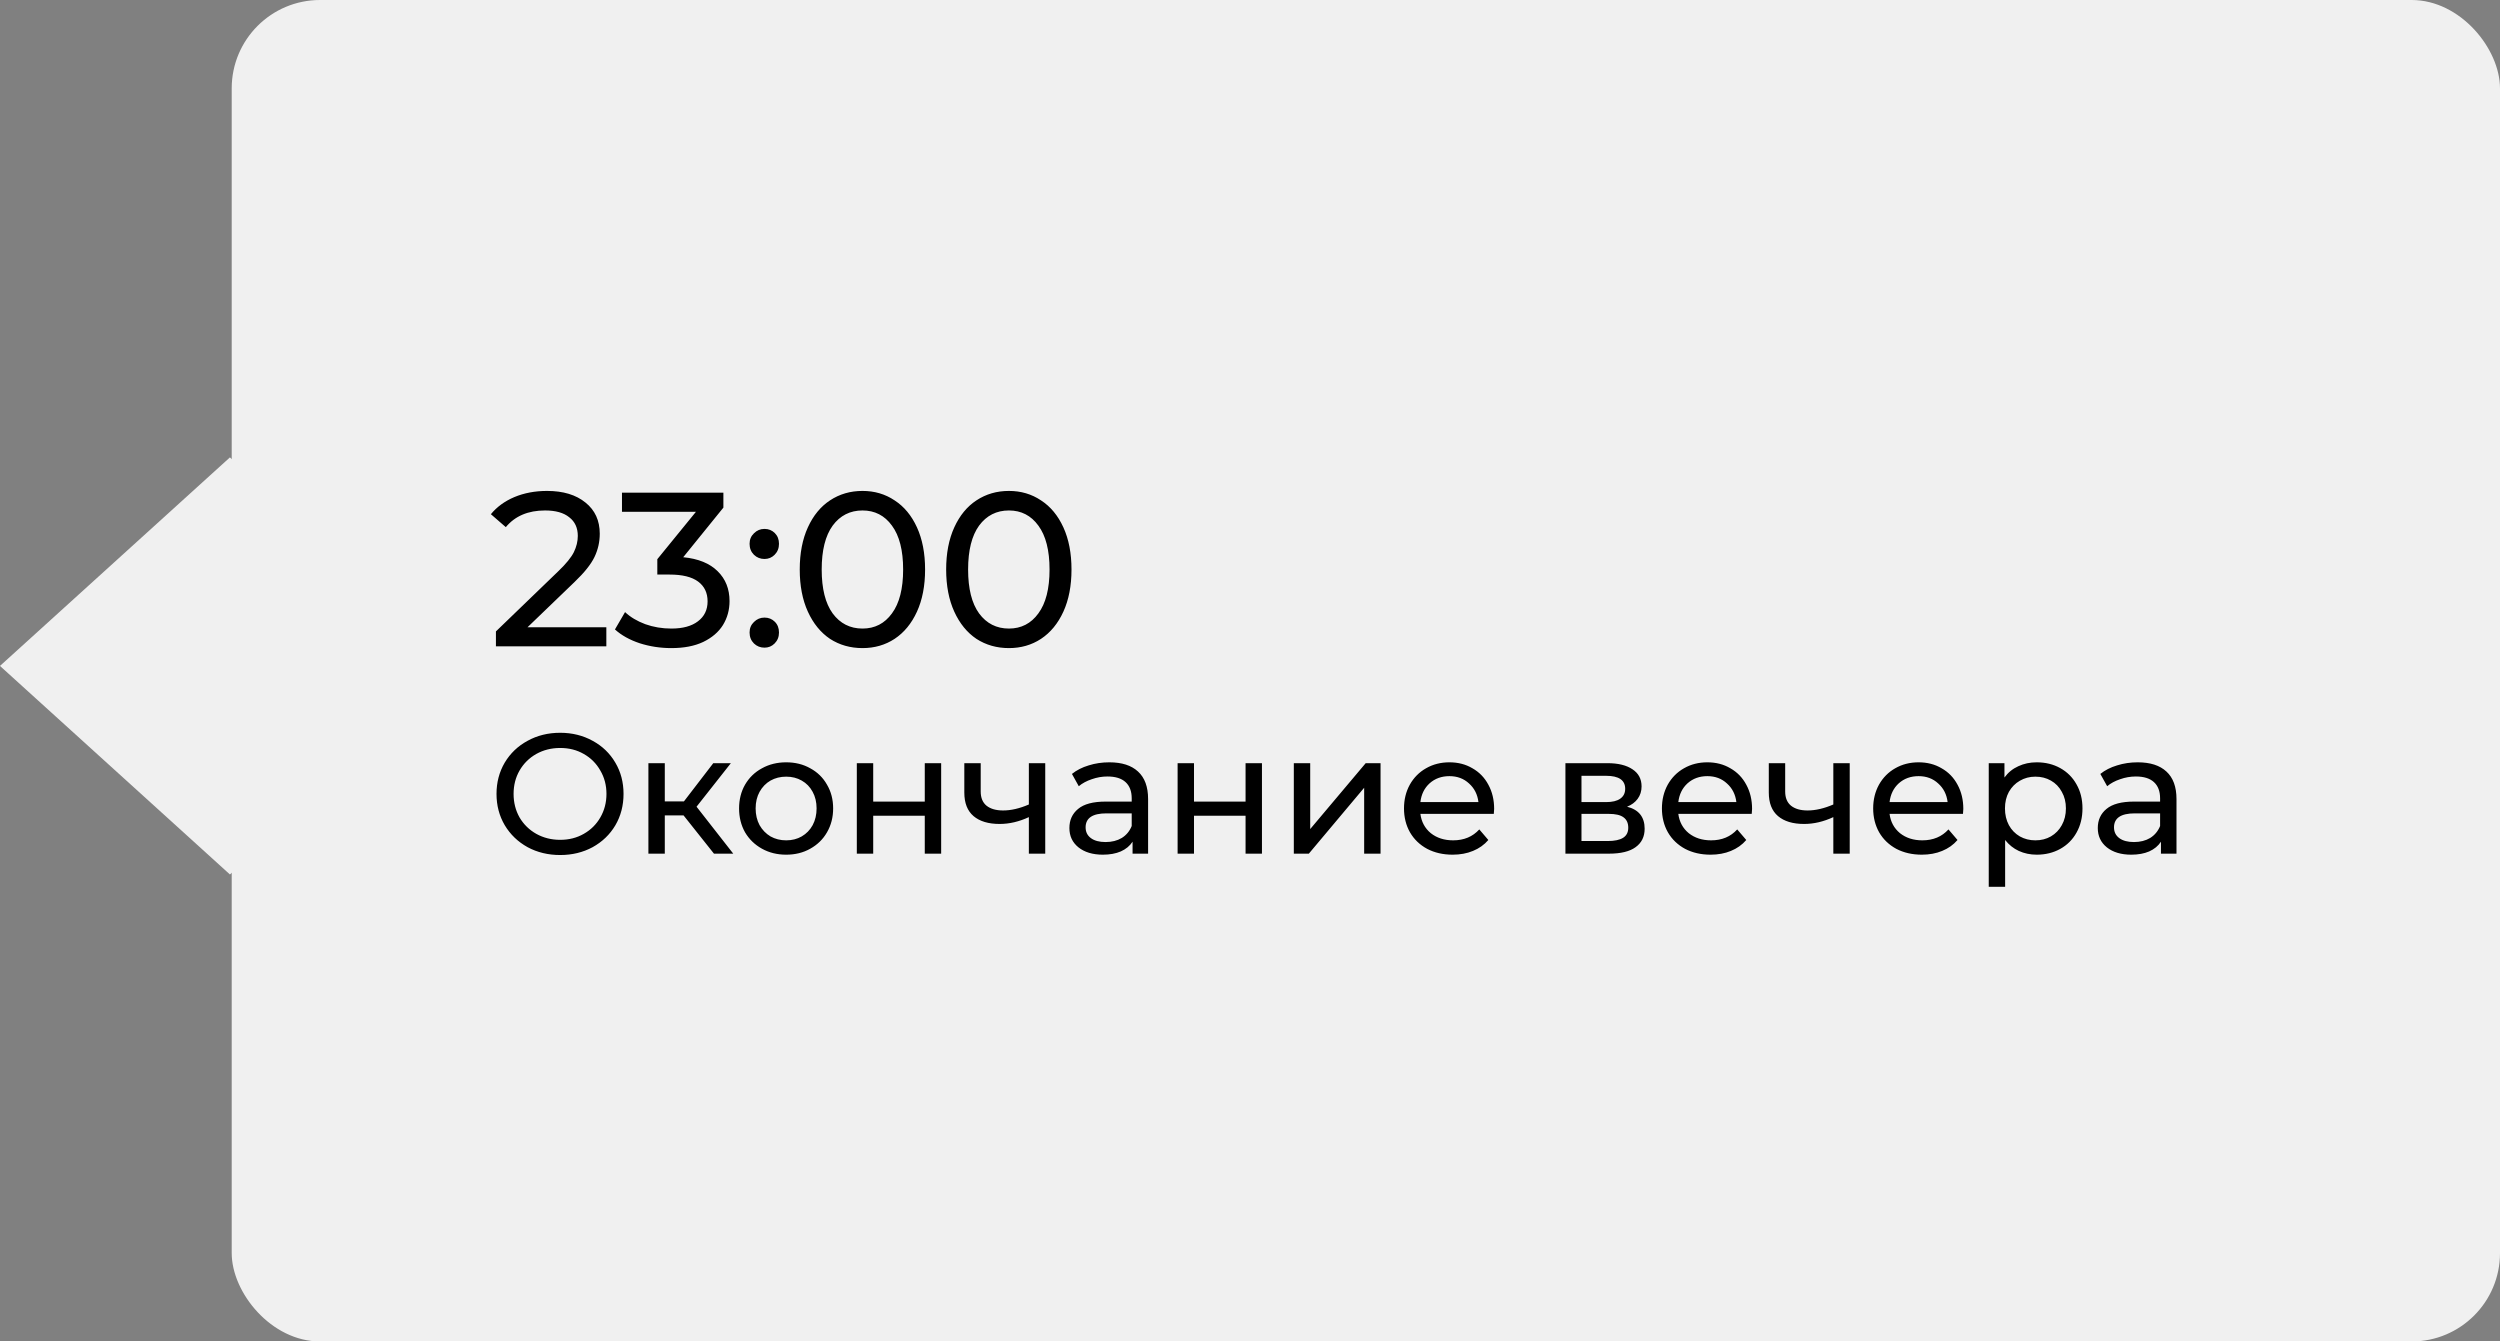
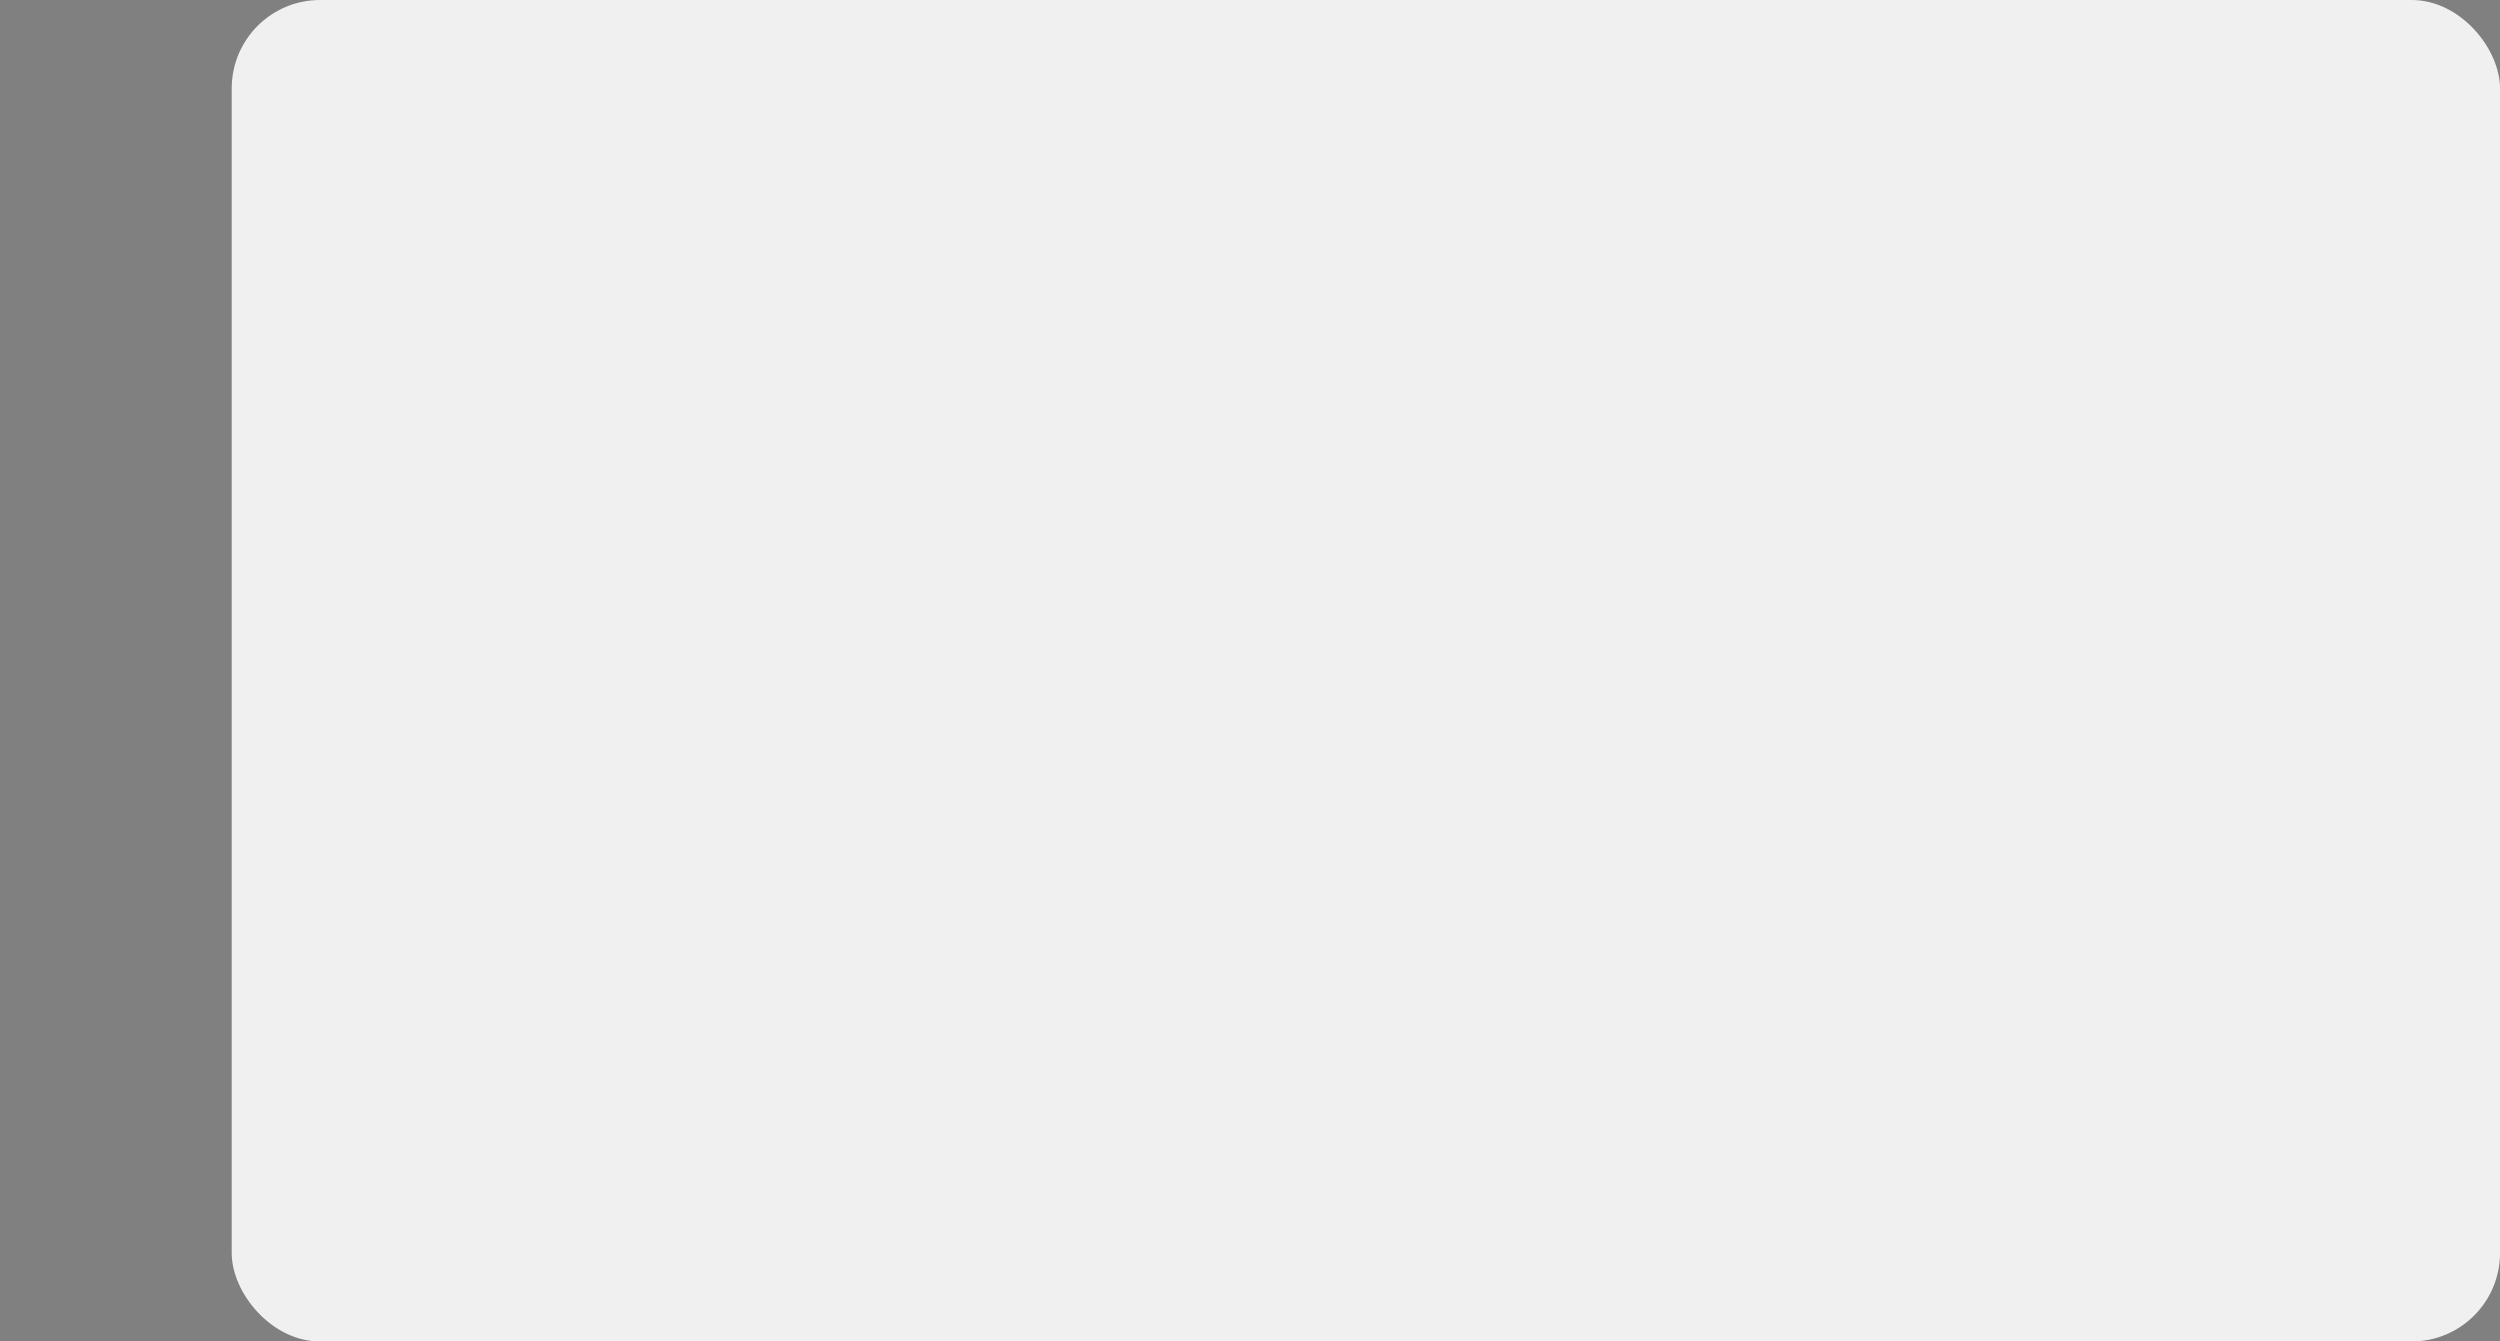
<svg xmlns="http://www.w3.org/2000/svg" width="205" height="110" viewBox="0 0 205 110" fill="none">
  <rect x="0" y="0" width="205" height="110" fill="#808080" stroke="none" />
  <rect x="19" width="186" height="110" rx="7.247" fill="#F0F0F0" />
-   <rect width="25.448" height="25.448" transform="matrix(0.741 0.672 -0.741 0.672 18.855 37.505)" fill="#F0F0F0" />
-   <path d="M49.72 51.434V53H40.666V51.776L45.796 46.826C46.42 46.226 46.84 45.71 47.056 45.278C47.272 44.834 47.38 44.39 47.38 43.946C47.38 43.286 47.146 42.776 46.678 42.416C46.222 42.044 45.562 41.858 44.698 41.858C43.306 41.858 42.232 42.314 41.476 43.226L40.252 42.164C40.744 41.564 41.386 41.096 42.178 40.76C42.982 40.424 43.876 40.256 44.86 40.256C46.18 40.256 47.23 40.574 48.01 41.21C48.79 41.834 49.18 42.686 49.18 43.766C49.18 44.438 49.036 45.074 48.748 45.674C48.46 46.274 47.914 46.958 47.11 47.726L43.258 51.434H49.72ZM56.024 45.692C57.26 45.812 58.202 46.196 58.85 46.844C59.498 47.48 59.822 48.296 59.822 49.292C59.822 50.012 59.642 50.666 59.282 51.254C58.922 51.83 58.382 52.292 57.662 52.64C56.954 52.976 56.084 53.144 55.052 53.144C54.152 53.144 53.288 53.012 52.46 52.748C51.632 52.472 50.954 52.094 50.426 51.614L51.254 50.192C51.686 50.6 52.238 50.93 52.91 51.182C53.582 51.422 54.296 51.542 55.052 51.542C55.988 51.542 56.714 51.344 57.23 50.948C57.758 50.552 58.022 50.006 58.022 49.31C58.022 48.614 57.764 48.074 57.248 47.69C56.732 47.306 55.952 47.114 54.908 47.114H53.9V45.854L57.068 41.966H51.002V40.4H59.318V41.624L56.024 45.692ZM62.689 45.836C62.353 45.836 62.065 45.722 61.825 45.494C61.585 45.254 61.465 44.954 61.465 44.594C61.465 44.246 61.585 43.958 61.825 43.73C62.065 43.49 62.353 43.37 62.689 43.37C63.025 43.37 63.307 43.484 63.535 43.712C63.763 43.94 63.877 44.234 63.877 44.594C63.877 44.954 63.757 45.254 63.517 45.494C63.289 45.722 63.013 45.836 62.689 45.836ZM62.689 53.108C62.353 53.108 62.065 52.994 61.825 52.766C61.585 52.526 61.465 52.226 61.465 51.866C61.465 51.518 61.585 51.23 61.825 51.002C62.065 50.762 62.353 50.642 62.689 50.642C63.025 50.642 63.307 50.756 63.535 50.984C63.763 51.212 63.877 51.506 63.877 51.866C63.877 52.226 63.757 52.526 63.517 52.766C63.289 52.994 63.013 53.108 62.689 53.108ZM70.727 53.144C69.731 53.144 68.843 52.892 68.063 52.388C67.295 51.872 66.689 51.128 66.245 50.156C65.801 49.184 65.579 48.032 65.579 46.7C65.579 45.368 65.801 44.216 66.245 43.244C66.689 42.272 67.295 41.534 68.063 41.03C68.843 40.514 69.731 40.256 70.727 40.256C71.711 40.256 72.587 40.514 73.355 41.03C74.135 41.534 74.747 42.272 75.191 43.244C75.635 44.216 75.857 45.368 75.857 46.7C75.857 48.032 75.635 49.184 75.191 50.156C74.747 51.128 74.135 51.872 73.355 52.388C72.587 52.892 71.711 53.144 70.727 53.144ZM70.727 51.542C71.735 51.542 72.539 51.128 73.139 50.3C73.751 49.472 74.057 48.272 74.057 46.7C74.057 45.128 73.751 43.928 73.139 43.1C72.539 42.272 71.735 41.858 70.727 41.858C69.707 41.858 68.891 42.272 68.279 43.1C67.679 43.928 67.379 45.128 67.379 46.7C67.379 48.272 67.679 49.472 68.279 50.3C68.891 51.128 69.707 51.542 70.727 51.542ZM82.733 53.144C81.737 53.144 80.849 52.892 80.069 52.388C79.301 51.872 78.695 51.128 78.251 50.156C77.807 49.184 77.585 48.032 77.585 46.7C77.585 45.368 77.807 44.216 78.251 43.244C78.695 42.272 79.301 41.534 80.069 41.03C80.849 40.514 81.737 40.256 82.733 40.256C83.717 40.256 84.593 40.514 85.361 41.03C86.141 41.534 86.753 42.272 87.197 43.244C87.641 44.216 87.863 45.368 87.863 46.7C87.863 48.032 87.641 49.184 87.197 50.156C86.753 51.128 86.141 51.872 85.361 52.388C84.593 52.892 83.717 53.144 82.733 53.144ZM82.733 51.542C83.741 51.542 84.545 51.128 85.145 50.3C85.757 49.472 86.063 48.272 86.063 46.7C86.063 45.128 85.757 43.928 85.145 43.1C84.545 42.272 83.741 41.858 82.733 41.858C81.713 41.858 80.897 42.272 80.285 43.1C79.685 43.928 79.385 45.128 79.385 46.7C79.385 48.272 79.685 49.472 80.285 50.3C80.897 51.128 81.713 51.542 82.733 51.542ZM45.936 70.112C44.947 70.112 44.055 69.897 43.262 69.468C42.469 69.029 41.843 68.427 41.386 67.662C40.938 66.897 40.714 66.043 40.714 65.1C40.714 64.157 40.938 63.303 41.386 62.538C41.843 61.773 42.469 61.175 43.262 60.746C44.055 60.307 44.947 60.088 45.936 60.088C46.916 60.088 47.803 60.307 48.596 60.746C49.389 61.175 50.01 61.773 50.458 62.538C50.906 63.294 51.13 64.148 51.13 65.1C51.13 66.052 50.906 66.911 50.458 67.676C50.01 68.432 49.389 69.029 48.596 69.468C47.803 69.897 46.916 70.112 45.936 70.112ZM45.936 68.866C46.655 68.866 47.299 68.703 47.868 68.376C48.447 68.049 48.899 67.601 49.226 67.032C49.562 66.453 49.73 65.809 49.73 65.1C49.73 64.391 49.562 63.751 49.226 63.182C48.899 62.603 48.447 62.151 47.868 61.824C47.299 61.497 46.655 61.334 45.936 61.334C45.217 61.334 44.564 61.497 43.976 61.824C43.397 62.151 42.94 62.603 42.604 63.182C42.277 63.751 42.114 64.391 42.114 65.1C42.114 65.809 42.277 66.453 42.604 67.032C42.94 67.601 43.397 68.049 43.976 68.376C44.564 68.703 45.217 68.866 45.936 68.866ZM56.053 66.864H54.513V70H53.169V62.58H54.513V65.716H56.081L58.489 62.58H59.931L57.117 66.15L60.127 70H58.545L56.053 66.864ZM64.468 70.084C63.731 70.084 63.068 69.921 62.48 69.594C61.892 69.267 61.43 68.819 61.094 68.25C60.768 67.671 60.604 67.018 60.604 66.29C60.604 65.562 60.768 64.913 61.094 64.344C61.43 63.765 61.892 63.317 62.48 63C63.068 62.673 63.731 62.51 64.468 62.51C65.206 62.51 65.864 62.673 66.442 63C67.03 63.317 67.488 63.765 67.814 64.344C68.15 64.913 68.318 65.562 68.318 66.29C68.318 67.018 68.15 67.671 67.814 68.25C67.488 68.819 67.03 69.267 66.442 69.594C65.864 69.921 65.206 70.084 64.468 70.084ZM64.468 68.908C64.944 68.908 65.369 68.801 65.742 68.586C66.125 68.362 66.424 68.054 66.638 67.662C66.853 67.261 66.96 66.803 66.96 66.29C66.96 65.777 66.853 65.324 66.638 64.932C66.424 64.531 66.125 64.223 65.742 64.008C65.369 63.793 64.944 63.686 64.468 63.686C63.992 63.686 63.563 63.793 63.18 64.008C62.807 64.223 62.508 64.531 62.284 64.932C62.07 65.324 61.962 65.777 61.962 66.29C61.962 66.803 62.07 67.261 62.284 67.662C62.508 68.054 62.807 68.362 63.18 68.586C63.563 68.801 63.992 68.908 64.468 68.908ZM70.259 62.58H71.603V65.73H75.831V62.58H77.175V70H75.831V66.892H71.603V70H70.259V62.58ZM85.71 62.58V70H84.366V67.004C83.564 67.377 82.766 67.564 81.972 67.564C81.048 67.564 80.334 67.349 79.83 66.92C79.326 66.491 79.074 65.847 79.074 64.988V62.58H80.418V64.904C80.418 65.417 80.577 65.805 80.894 66.066C81.221 66.327 81.674 66.458 82.252 66.458C82.906 66.458 83.61 66.295 84.366 65.968V62.58H85.71ZM90.966 62.51C91.992 62.51 92.776 62.762 93.318 63.266C93.868 63.77 94.144 64.521 94.144 65.52V70H92.87V69.02C92.646 69.365 92.324 69.631 91.904 69.818C91.493 69.995 91.003 70.084 90.434 70.084C89.603 70.084 88.936 69.883 88.432 69.482C87.937 69.081 87.69 68.553 87.69 67.9C87.69 67.247 87.928 66.724 88.404 66.332C88.88 65.931 89.636 65.73 90.672 65.73H92.8V65.464C92.8 64.885 92.632 64.442 92.296 64.134C91.96 63.826 91.465 63.672 90.812 63.672C90.373 63.672 89.944 63.747 89.524 63.896C89.104 64.036 88.749 64.227 88.46 64.47L87.9 63.462C88.282 63.154 88.74 62.921 89.272 62.762C89.804 62.594 90.368 62.51 90.966 62.51ZM90.658 69.048C91.171 69.048 91.614 68.936 91.988 68.712C92.361 68.479 92.632 68.152 92.8 67.732V66.696H90.728C89.589 66.696 89.02 67.079 89.02 67.844C89.02 68.217 89.164 68.511 89.454 68.726C89.743 68.941 90.144 69.048 90.658 69.048ZM96.564 62.58H97.908V65.73H102.136V62.58H103.48V70H102.136V66.892H97.908V70H96.564V62.58ZM106.093 62.58H107.437V67.984L111.987 62.58H113.205V70H111.861V64.596L107.325 70H106.093V62.58ZM122.52 66.332C122.52 66.435 122.51 66.57 122.492 66.738H116.472C116.556 67.391 116.84 67.919 117.326 68.32C117.82 68.712 118.432 68.908 119.16 68.908C120.046 68.908 120.76 68.609 121.302 68.012L122.044 68.88C121.708 69.272 121.288 69.571 120.784 69.776C120.289 69.981 119.734 70.084 119.118 70.084C118.334 70.084 117.638 69.925 117.032 69.608C116.425 69.281 115.954 68.829 115.618 68.25C115.291 67.671 115.128 67.018 115.128 66.29C115.128 65.571 115.286 64.923 115.604 64.344C115.93 63.765 116.374 63.317 116.934 63C117.503 62.673 118.142 62.51 118.852 62.51C119.561 62.51 120.191 62.673 120.742 63C121.302 63.317 121.736 63.765 122.044 64.344C122.361 64.923 122.52 65.585 122.52 66.332ZM118.852 63.644C118.208 63.644 117.666 63.84 117.228 64.232C116.798 64.624 116.546 65.137 116.472 65.772H121.232C121.157 65.147 120.9 64.638 120.462 64.246C120.032 63.845 119.496 63.644 118.852 63.644ZM133.419 66.15C134.38 66.393 134.861 66.995 134.861 67.956C134.861 68.609 134.613 69.113 134.119 69.468C133.633 69.823 132.905 70 131.935 70H128.365V62.58H131.809C132.686 62.58 133.372 62.748 133.867 63.084C134.361 63.411 134.609 63.877 134.609 64.484C134.609 64.876 134.501 65.217 134.287 65.506C134.081 65.786 133.792 66.001 133.419 66.15ZM129.681 65.772H131.697C132.21 65.772 132.597 65.679 132.859 65.492C133.129 65.305 133.265 65.035 133.265 64.68C133.265 63.971 132.742 63.616 131.697 63.616H129.681V65.772ZM131.837 68.964C132.397 68.964 132.817 68.875 133.097 68.698C133.377 68.521 133.517 68.245 133.517 67.872C133.517 67.489 133.386 67.205 133.125 67.018C132.873 66.831 132.471 66.738 131.921 66.738H129.681V68.964H131.837ZM143.67 66.332C143.67 66.435 143.661 66.57 143.642 66.738H137.622C137.706 67.391 137.991 67.919 138.476 68.32C138.971 68.712 139.582 68.908 140.31 68.908C141.197 68.908 141.911 68.609 142.452 68.012L143.194 68.88C142.858 69.272 142.438 69.571 141.934 69.776C141.439 69.981 140.884 70.084 140.268 70.084C139.484 70.084 138.789 69.925 138.182 69.608C137.575 69.281 137.104 68.829 136.768 68.25C136.441 67.671 136.278 67.018 136.278 66.29C136.278 65.571 136.437 64.923 136.754 64.344C137.081 63.765 137.524 63.317 138.084 63C138.653 62.673 139.293 62.51 140.002 62.51C140.711 62.51 141.341 62.673 141.892 63C142.452 63.317 142.886 63.765 143.194 64.344C143.511 64.923 143.67 65.585 143.67 66.332ZM140.002 63.644C139.358 63.644 138.817 63.84 138.378 64.232C137.949 64.624 137.697 65.137 137.622 65.772H142.382C142.307 65.147 142.051 64.638 141.612 64.246C141.183 63.845 140.646 63.644 140.002 63.644ZM151.677 62.58V70H150.333V67.004C149.53 67.377 148.732 67.564 147.939 67.564C147.015 67.564 146.301 67.349 145.797 66.92C145.293 66.491 145.041 65.847 145.041 64.988V62.58H146.385V64.904C146.385 65.417 146.544 65.805 146.861 66.066C147.188 66.327 147.64 66.458 148.219 66.458C148.872 66.458 149.577 66.295 150.333 65.968V62.58H151.677ZM160.992 66.332C160.992 66.435 160.983 66.57 160.964 66.738H154.944C155.028 67.391 155.313 67.919 155.798 68.32C156.293 68.712 156.904 68.908 157.632 68.908C158.519 68.908 159.233 68.609 159.774 68.012L160.516 68.88C160.18 69.272 159.76 69.571 159.256 69.776C158.762 69.981 158.206 70.084 157.59 70.084C156.806 70.084 156.111 69.925 155.504 69.608C154.898 69.281 154.426 68.829 154.09 68.25C153.764 67.671 153.6 67.018 153.6 66.29C153.6 65.571 153.759 64.923 154.076 64.344C154.403 63.765 154.846 63.317 155.406 63C155.976 62.673 156.615 62.51 157.324 62.51C158.034 62.51 158.664 62.673 159.214 63C159.774 63.317 160.208 63.765 160.516 64.344C160.834 64.923 160.992 65.585 160.992 66.332ZM157.324 63.644C156.68 63.644 156.139 63.84 155.7 64.232C155.271 64.624 155.019 65.137 154.944 65.772H159.704C159.63 65.147 159.373 64.638 158.934 64.246C158.505 63.845 157.968 63.644 157.324 63.644ZM167.011 62.51C167.73 62.51 168.374 62.669 168.943 62.986C169.513 63.303 169.956 63.747 170.273 64.316C170.6 64.885 170.763 65.543 170.763 66.29C170.763 67.037 170.6 67.699 170.273 68.278C169.956 68.847 169.513 69.291 168.943 69.608C168.374 69.925 167.73 70.084 167.011 70.084C166.479 70.084 165.989 69.981 165.541 69.776C165.103 69.571 164.729 69.272 164.421 68.88V72.716H163.077V62.58H164.365V63.756C164.664 63.345 165.042 63.037 165.499 62.832C165.957 62.617 166.461 62.51 167.011 62.51ZM166.899 68.908C167.375 68.908 167.8 68.801 168.173 68.586C168.556 68.362 168.855 68.054 169.069 67.662C169.293 67.261 169.405 66.803 169.405 66.29C169.405 65.777 169.293 65.324 169.069 64.932C168.855 64.531 168.556 64.223 168.173 64.008C167.8 63.793 167.375 63.686 166.899 63.686C166.433 63.686 166.008 63.798 165.625 64.022C165.252 64.237 164.953 64.54 164.729 64.932C164.515 65.324 164.407 65.777 164.407 66.29C164.407 66.803 164.515 67.261 164.729 67.662C164.944 68.054 165.243 68.362 165.625 68.586C166.008 68.801 166.433 68.908 166.899 68.908ZM175.294 62.51C176.32 62.51 177.104 62.762 177.646 63.266C178.196 63.77 178.472 64.521 178.472 65.52V70H177.198V69.02C176.974 69.365 176.652 69.631 176.232 69.818C175.821 69.995 175.331 70.084 174.762 70.084C173.931 70.084 173.264 69.883 172.76 69.482C172.265 69.081 172.018 68.553 172.018 67.9C172.018 67.247 172.256 66.724 172.732 66.332C173.208 65.931 173.964 65.73 175 65.73H177.128V65.464C177.128 64.885 176.96 64.442 176.624 64.134C176.288 63.826 175.793 63.672 175.14 63.672C174.701 63.672 174.272 63.747 173.852 63.896C173.432 64.036 173.077 64.227 172.788 64.47L172.228 63.462C172.61 63.154 173.068 62.921 173.6 62.762C174.132 62.594 174.696 62.51 175.294 62.51ZM174.986 69.048C175.499 69.048 175.942 68.936 176.316 68.712C176.689 68.479 176.96 68.152 177.128 67.732V66.696H175.056C173.917 66.696 173.348 67.079 173.348 67.844C173.348 68.217 173.492 68.511 173.782 68.726C174.071 68.941 174.472 69.048 174.986 69.048Z" fill="black" />
</svg>